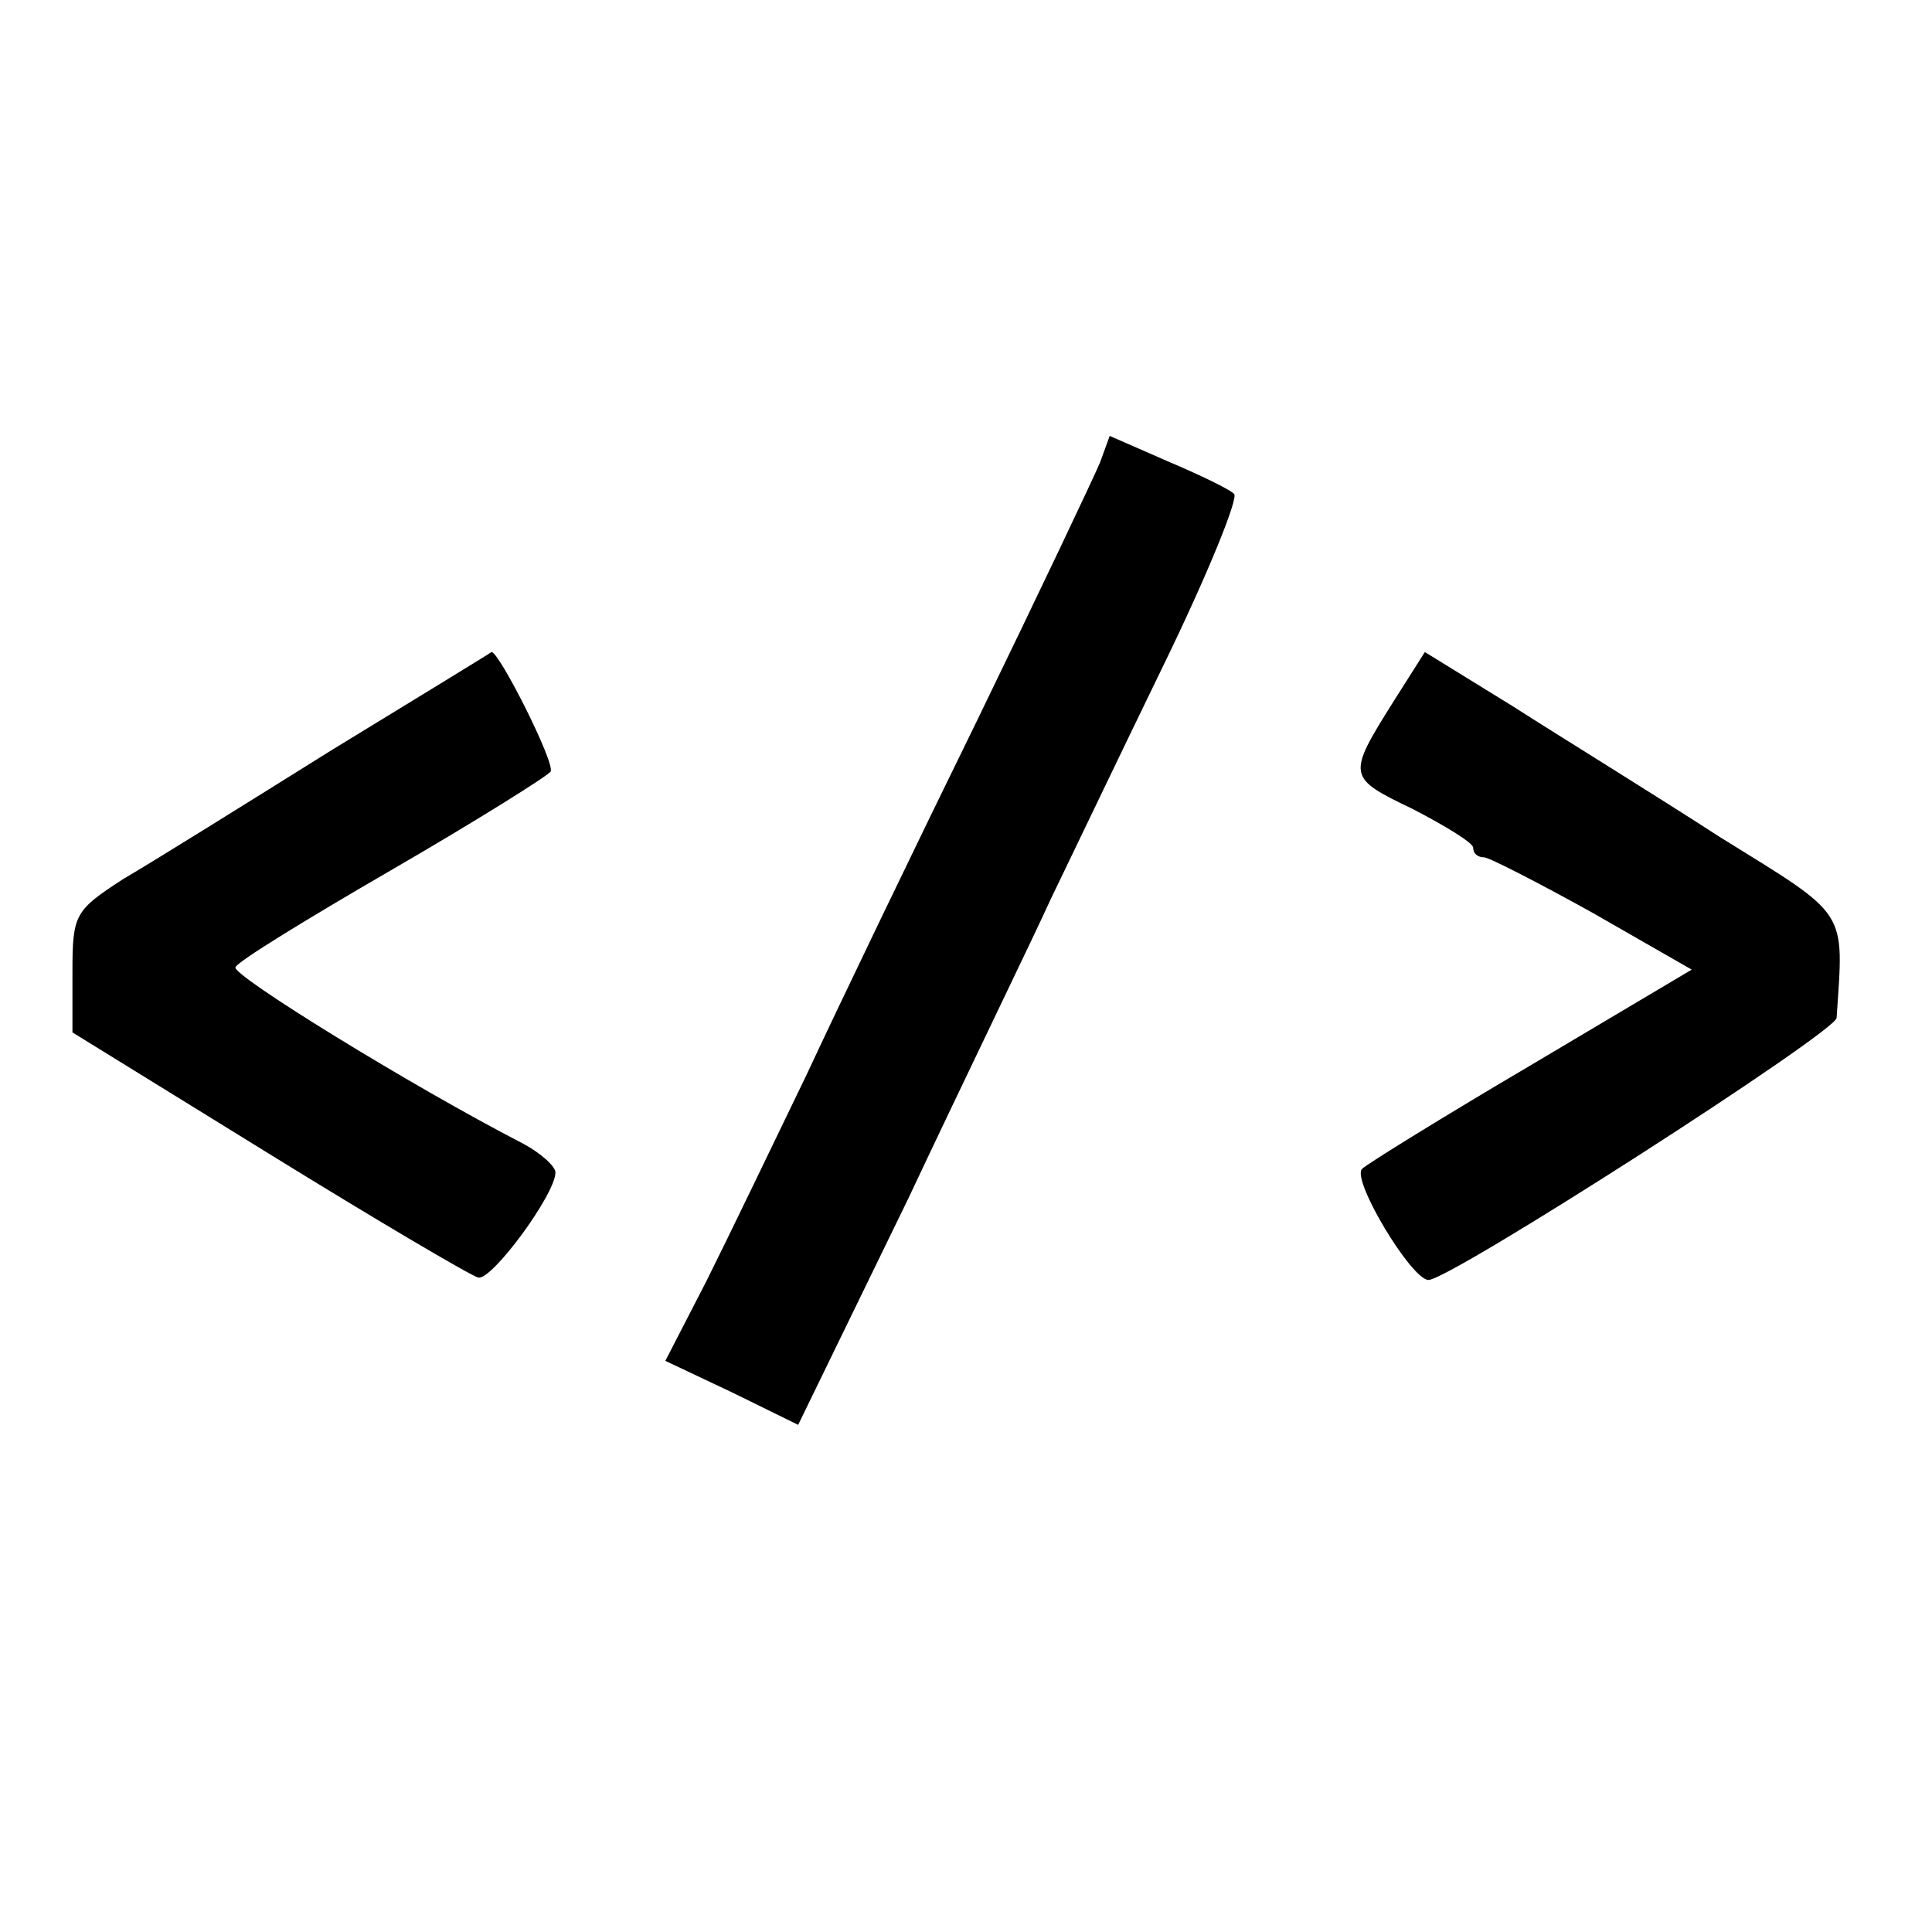
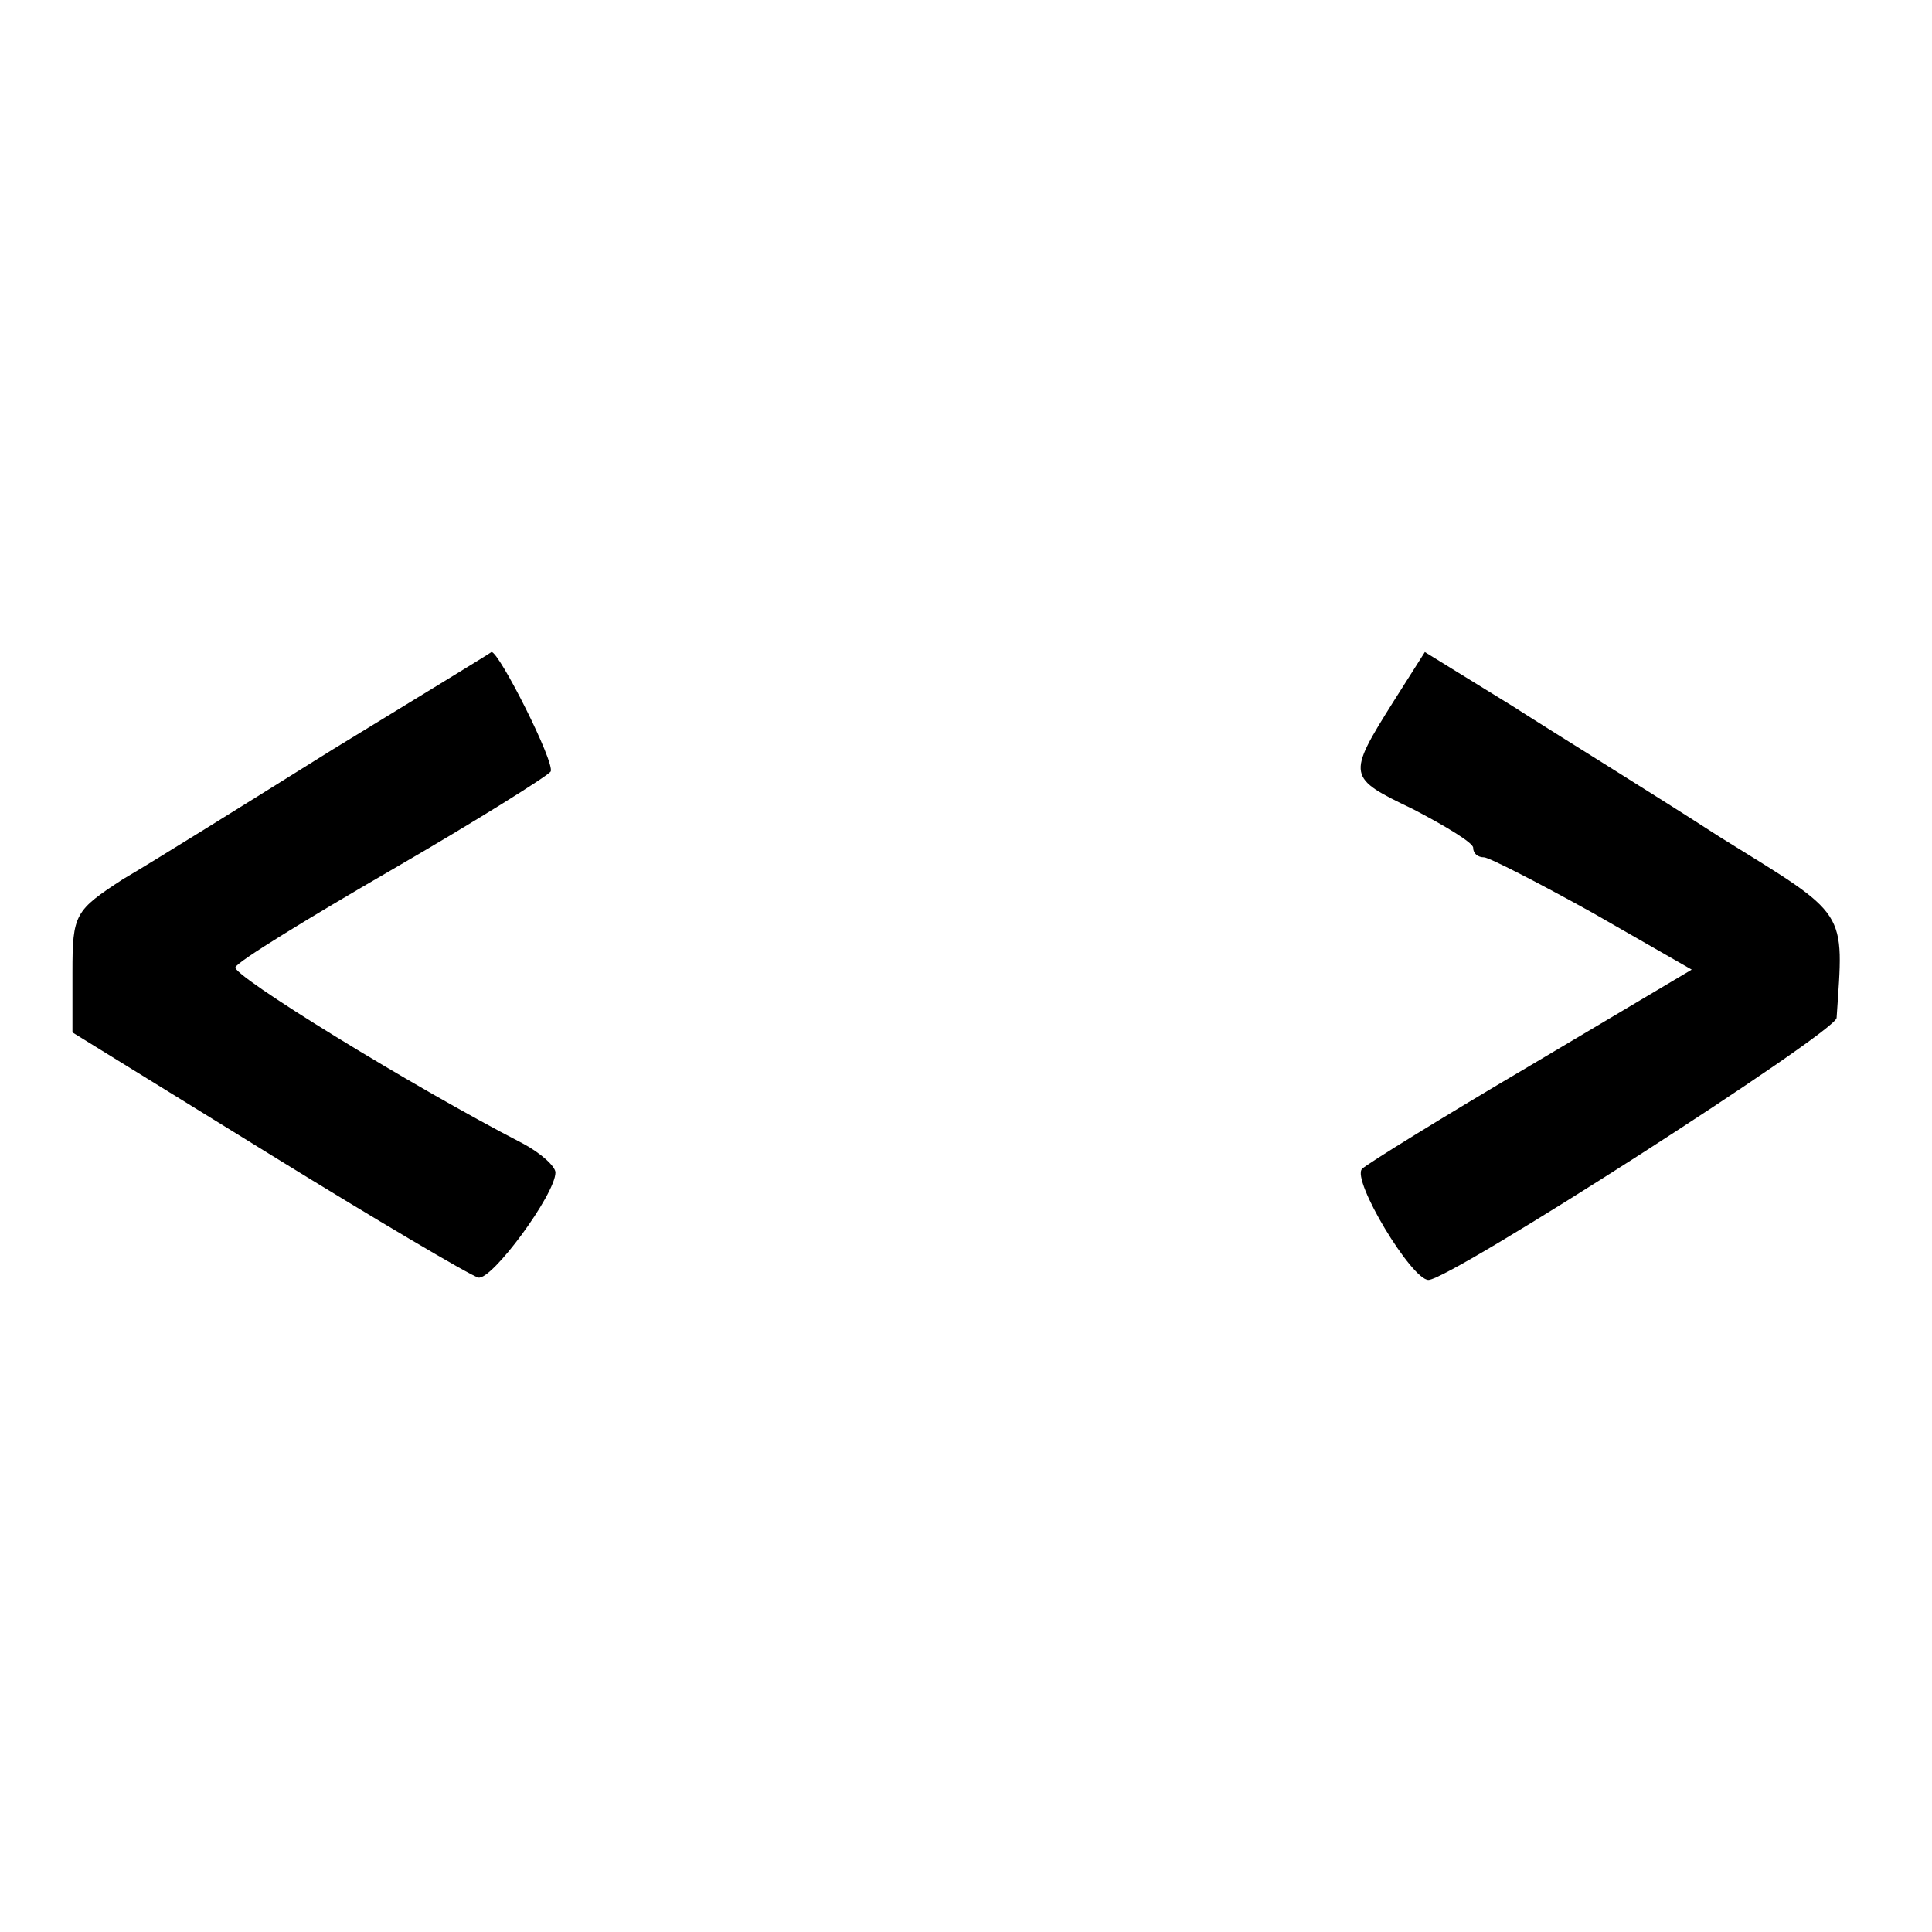
<svg xmlns="http://www.w3.org/2000/svg" version="1.0" width="160pt" height="160pt" viewBox="0 0 160 160" preserveAspectRatio="xMidYMid meet">
  <g transform="translate(0,160) scale(0.1,-0.1)" fill="#000000" stroke="none">
-     <path d="M911 1217 c-5 -12 -50 -107 -101 -212 -51 -104 -115 -237 -142 -295 -28 -58 -65 -135 -83 -171 l-34 -66 55 -26 55 -27 91 187 c49 104 103 215 118 248 16 33 58 121 94 195 36 74 62 138 58 141 -4 4 -29 16 -55 27 l-48 21 -8 -22z" />
    <path d="M275 979 c-72 -45 -149 -93 -173 -107 -40 -26 -42 -29 -42 -77 l0 -50 162 -100 c89 -55 167 -101 174 -103 11 -3 64 69 64 87 0 5 -12 16 -27 24 -93 48 -242 140 -238 146 2 5 61 41 130 81 69 40 128 77 131 81 4 7 -43 100 -49 99 -1 -1 -60 -37 -132 -81z" />
    <path d="M1154 1019 c-39 -62 -38 -63 16 -89 27 -14 50 -28 50 -32 0 -5 4 -8 9 -8 4 0 45 -21 90 -46 l82 -47 -133 -79 c-73 -43 -136 -82 -140 -86 -9 -9 41 -92 55 -92 18 0 337 205 338 217 6 91 11 83 -97 150 -54 35 -132 83 -171 108 l-73 45 -26 -41z" />
  </g>
</svg>